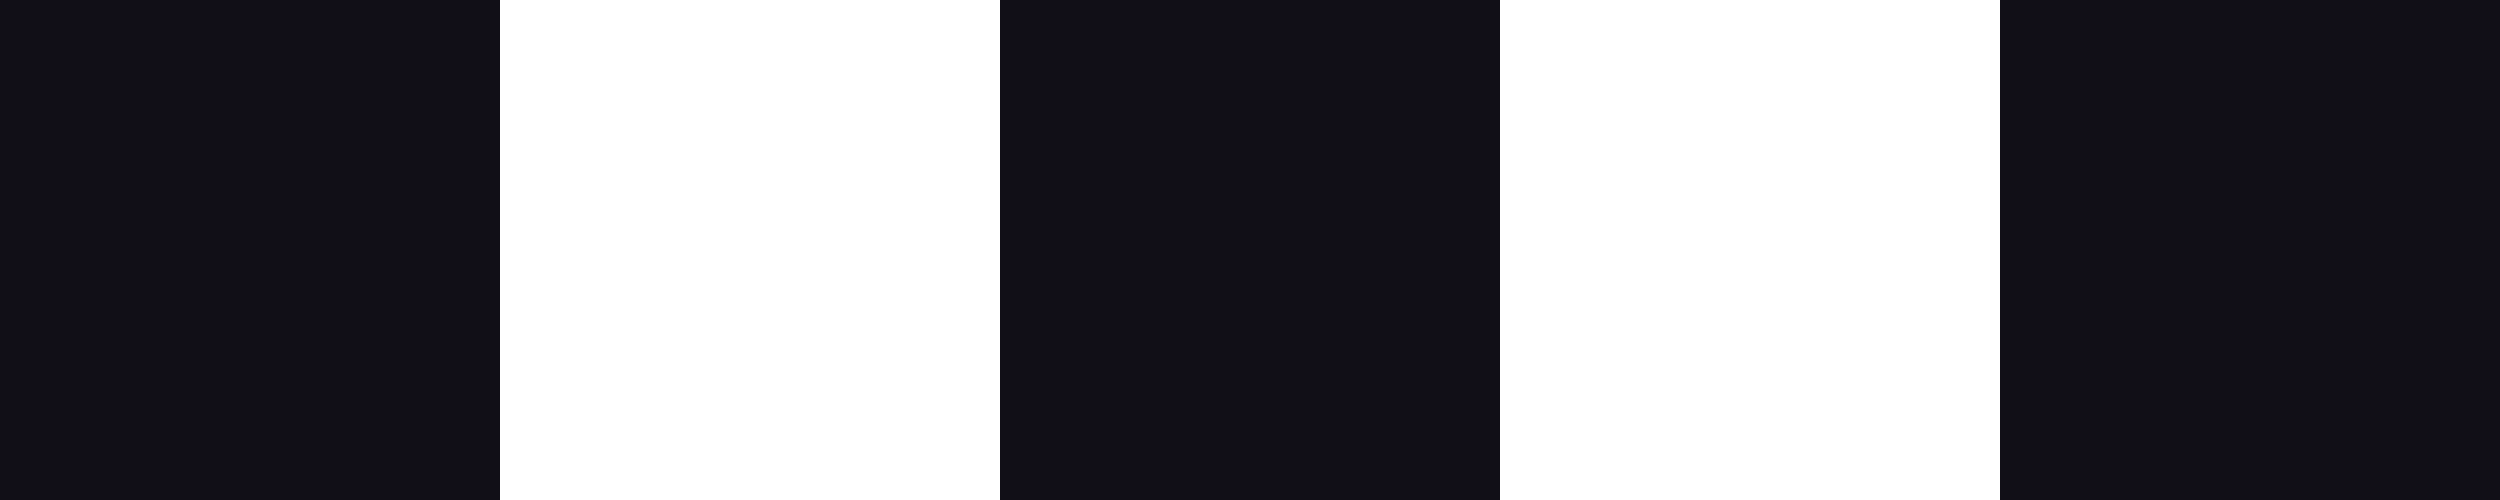
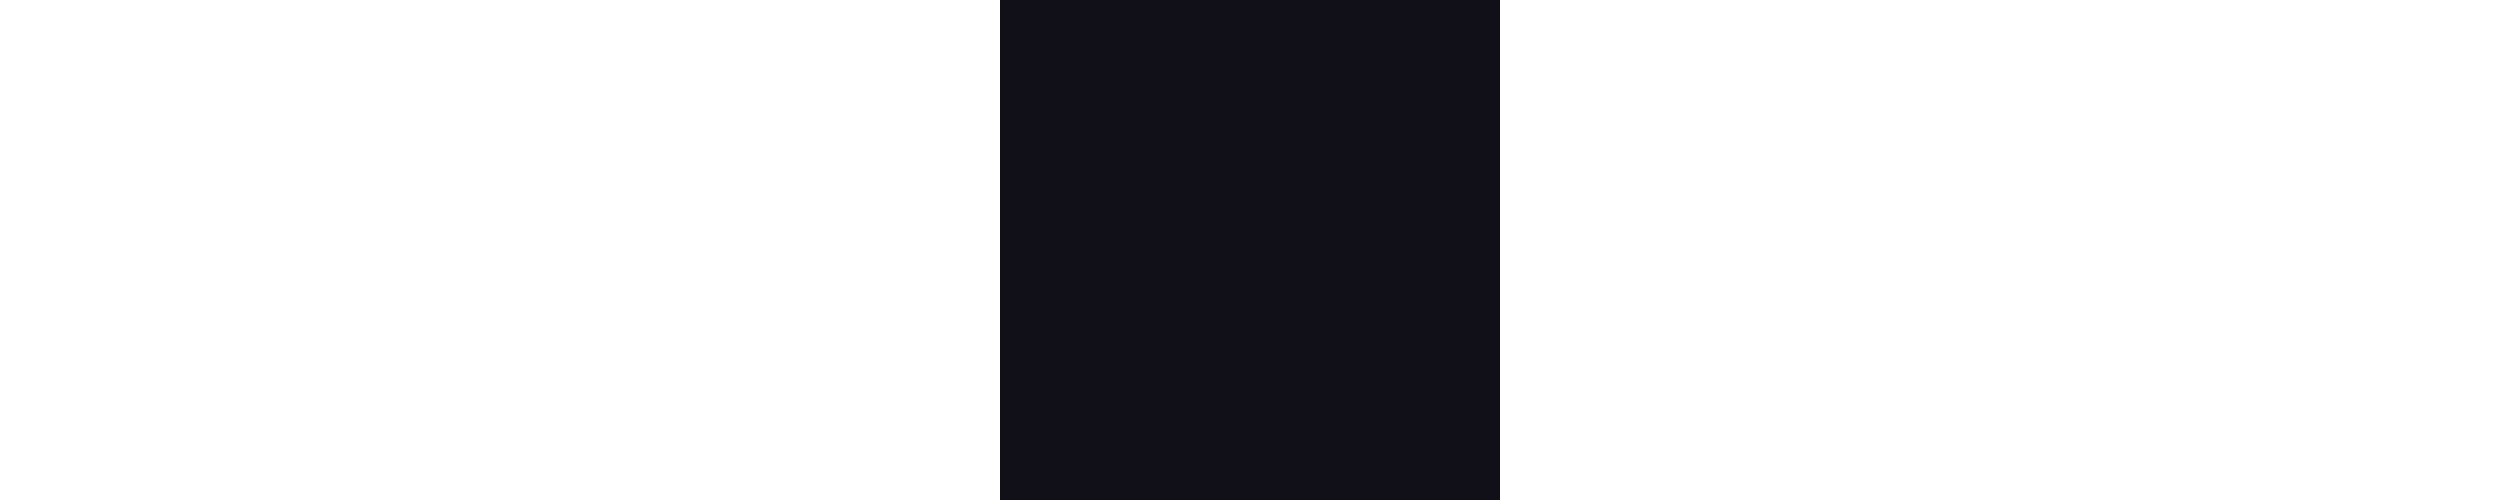
<svg xmlns="http://www.w3.org/2000/svg" width="80" height="16" viewBox="0 0 80 16" fill="none">
  <rect x="32" width="16" height="16" fill="#110F17" />
-   <rect width="16" height="16" fill="#110F17" />
-   <rect x="64" width="16" height="16" fill="#110F17" />
</svg>